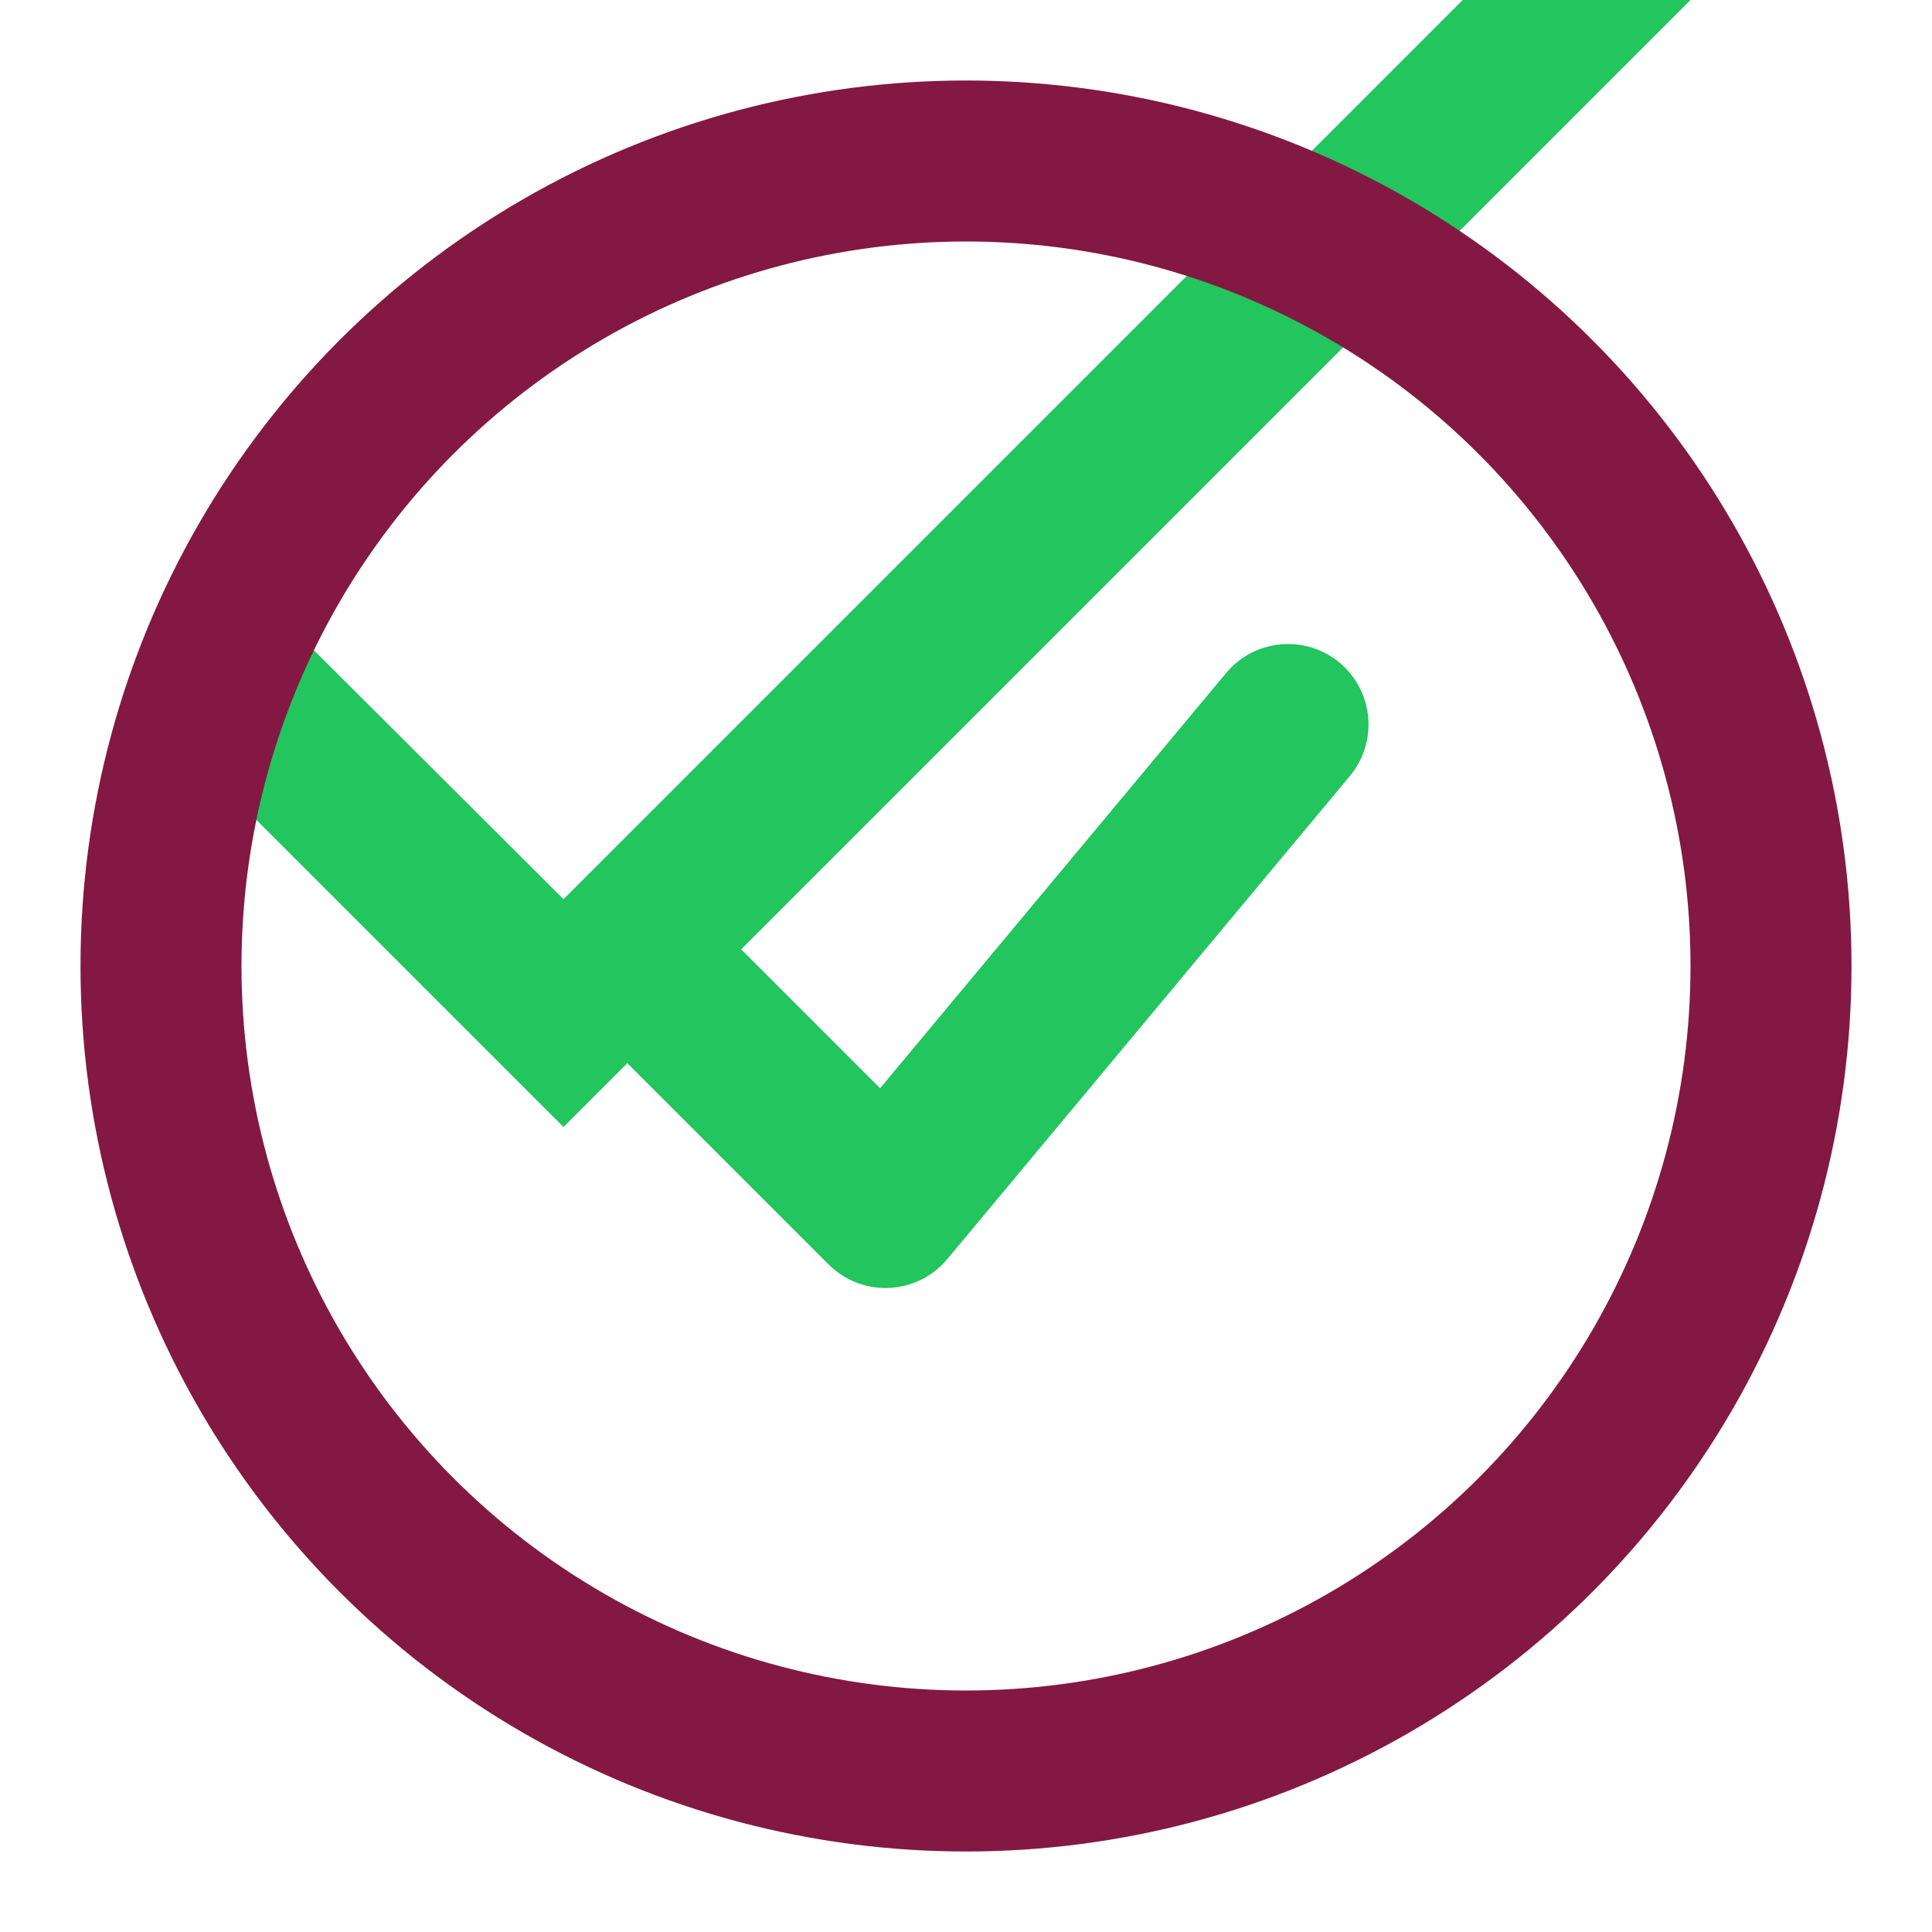
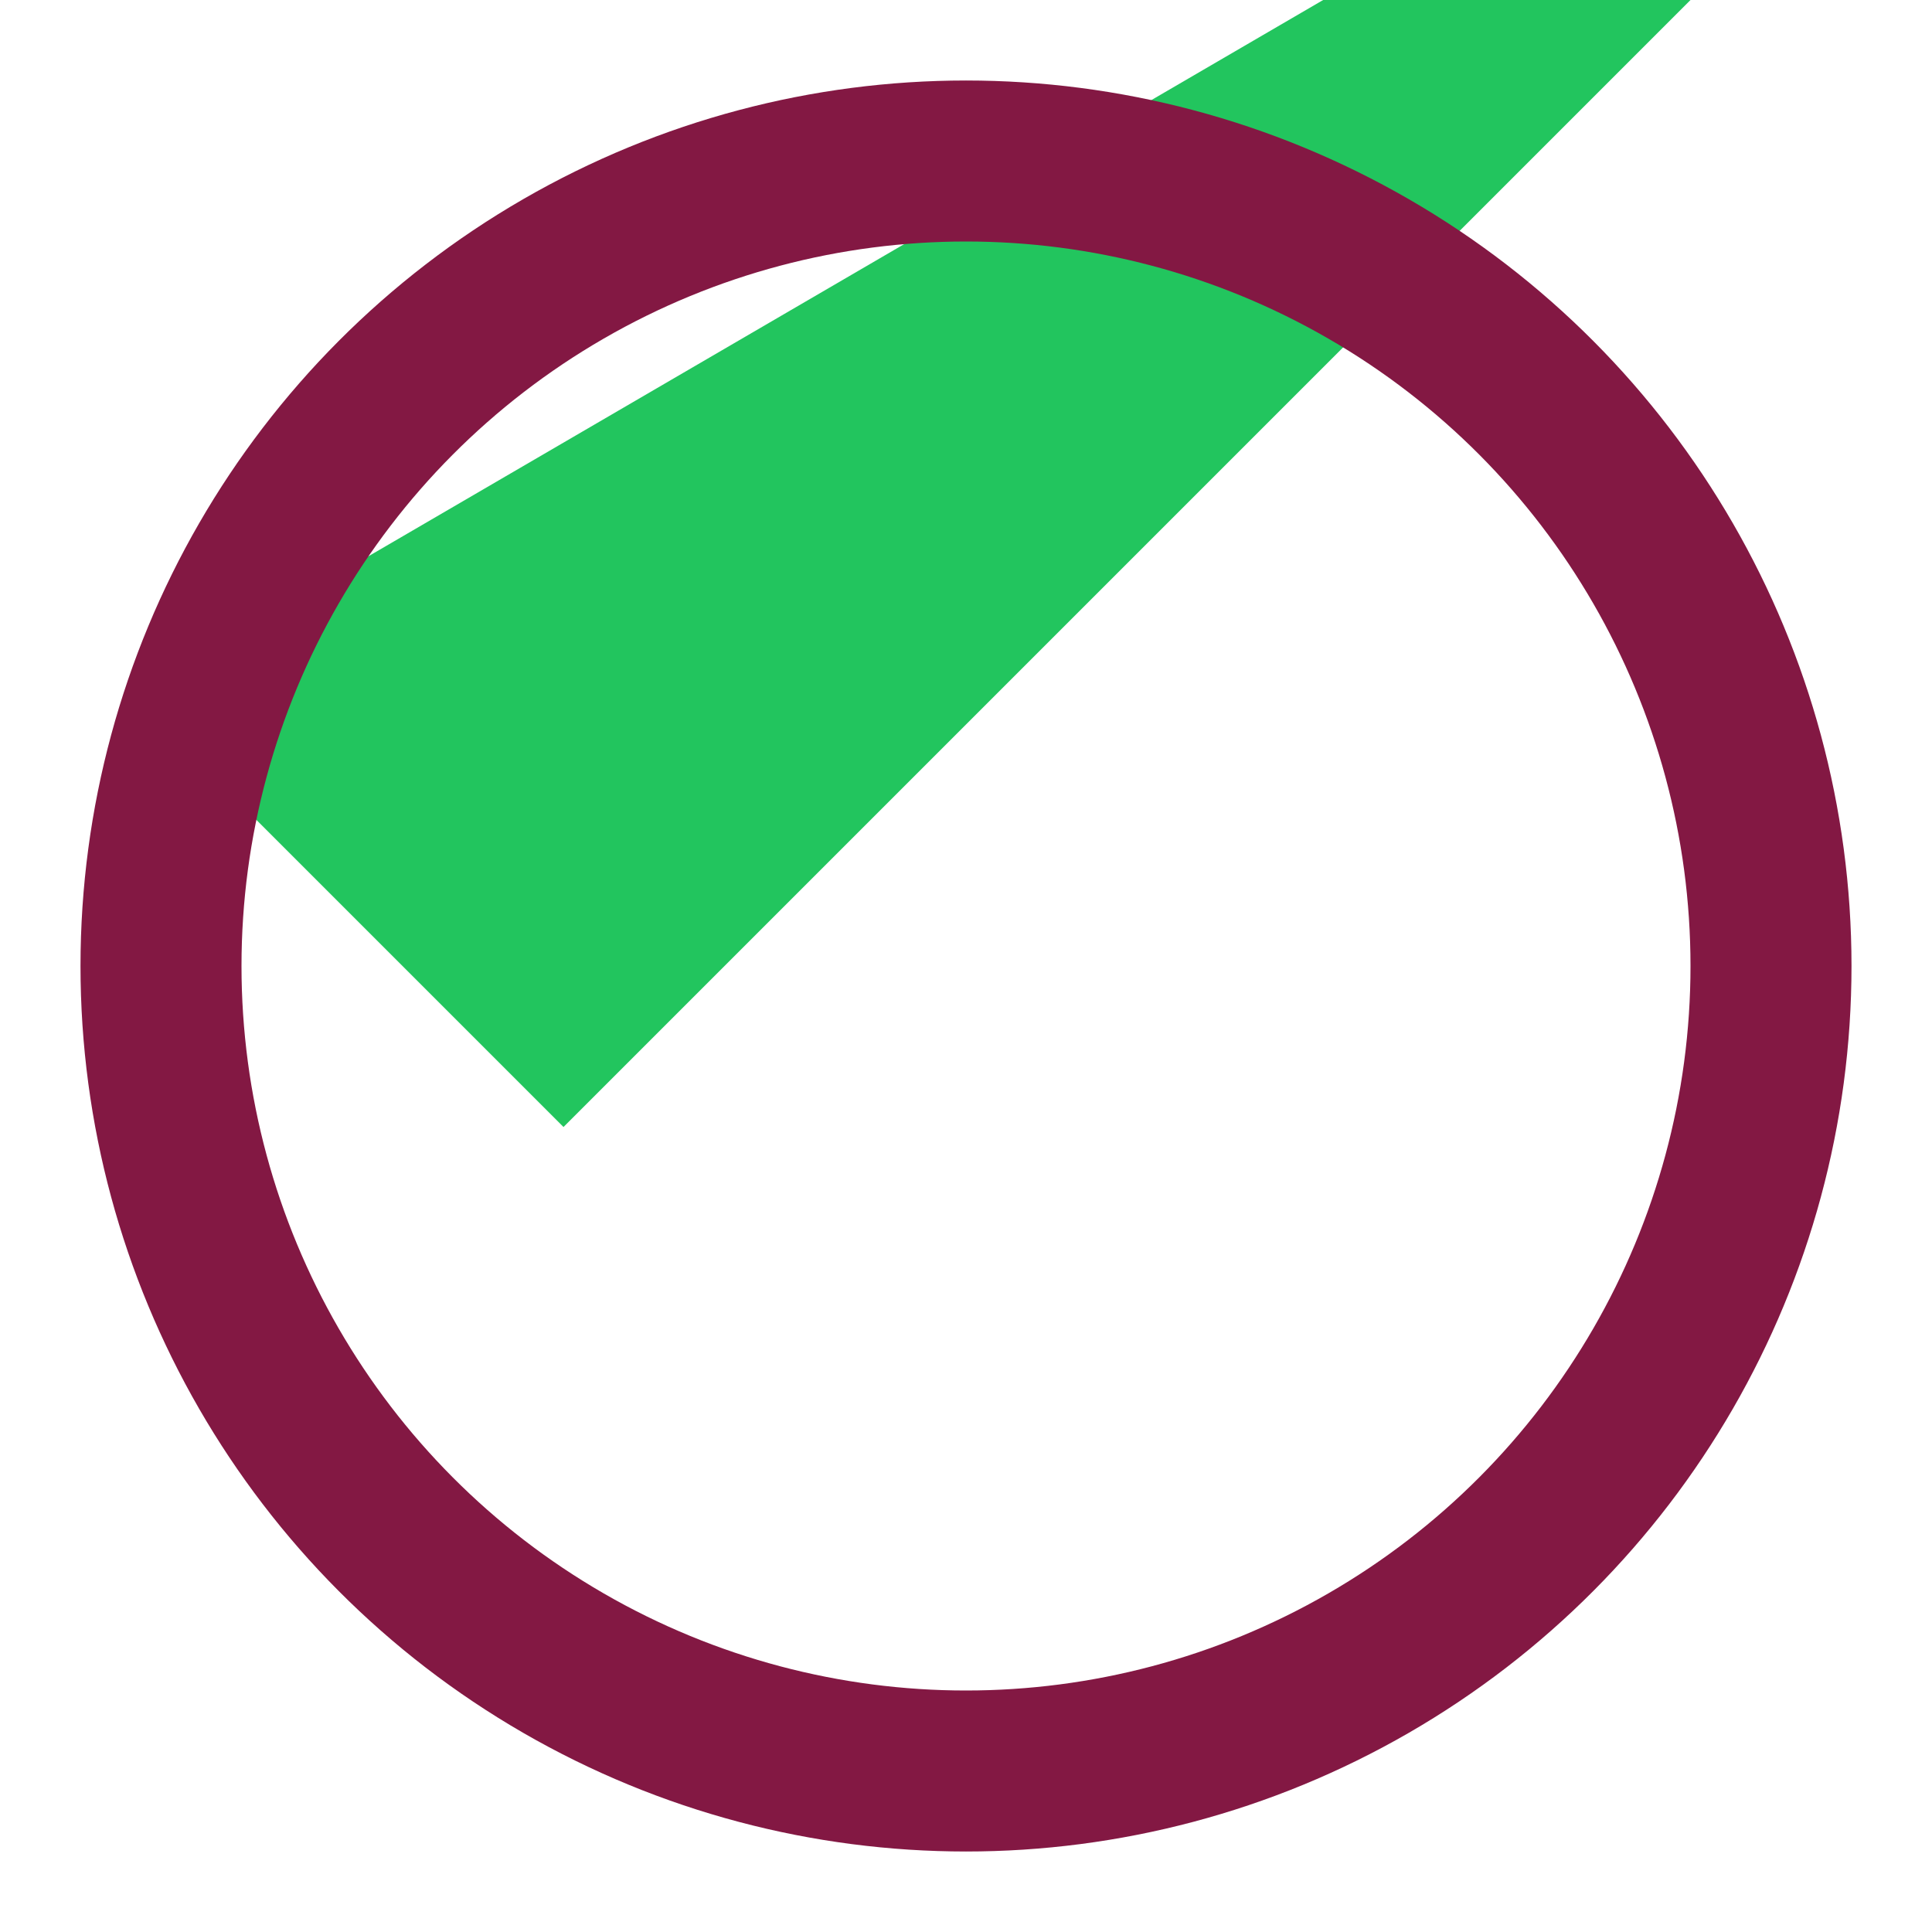
<svg xmlns="http://www.w3.org/2000/svg" width="24" height="24" viewBox="0 0 24 24" fill="none">
-   <path d="M7 14L2 9L3.41 7.59L7 11.17L20.59 -2.42L22 -1L7 14Z" fill="#22c55e" />
+   <path d="M7 14L2 9L3.41 7.59L20.59 -2.42L22 -1L7 14Z" fill="#22c55e" />
  <circle cx="12" cy="12" r="10" stroke="#831843" stroke-width="2" fill="none" />
-   <path d="M8 12L11 15L16 9" stroke="#22c55e" stroke-width="2" stroke-linecap="round" stroke-linejoin="round" />
</svg>